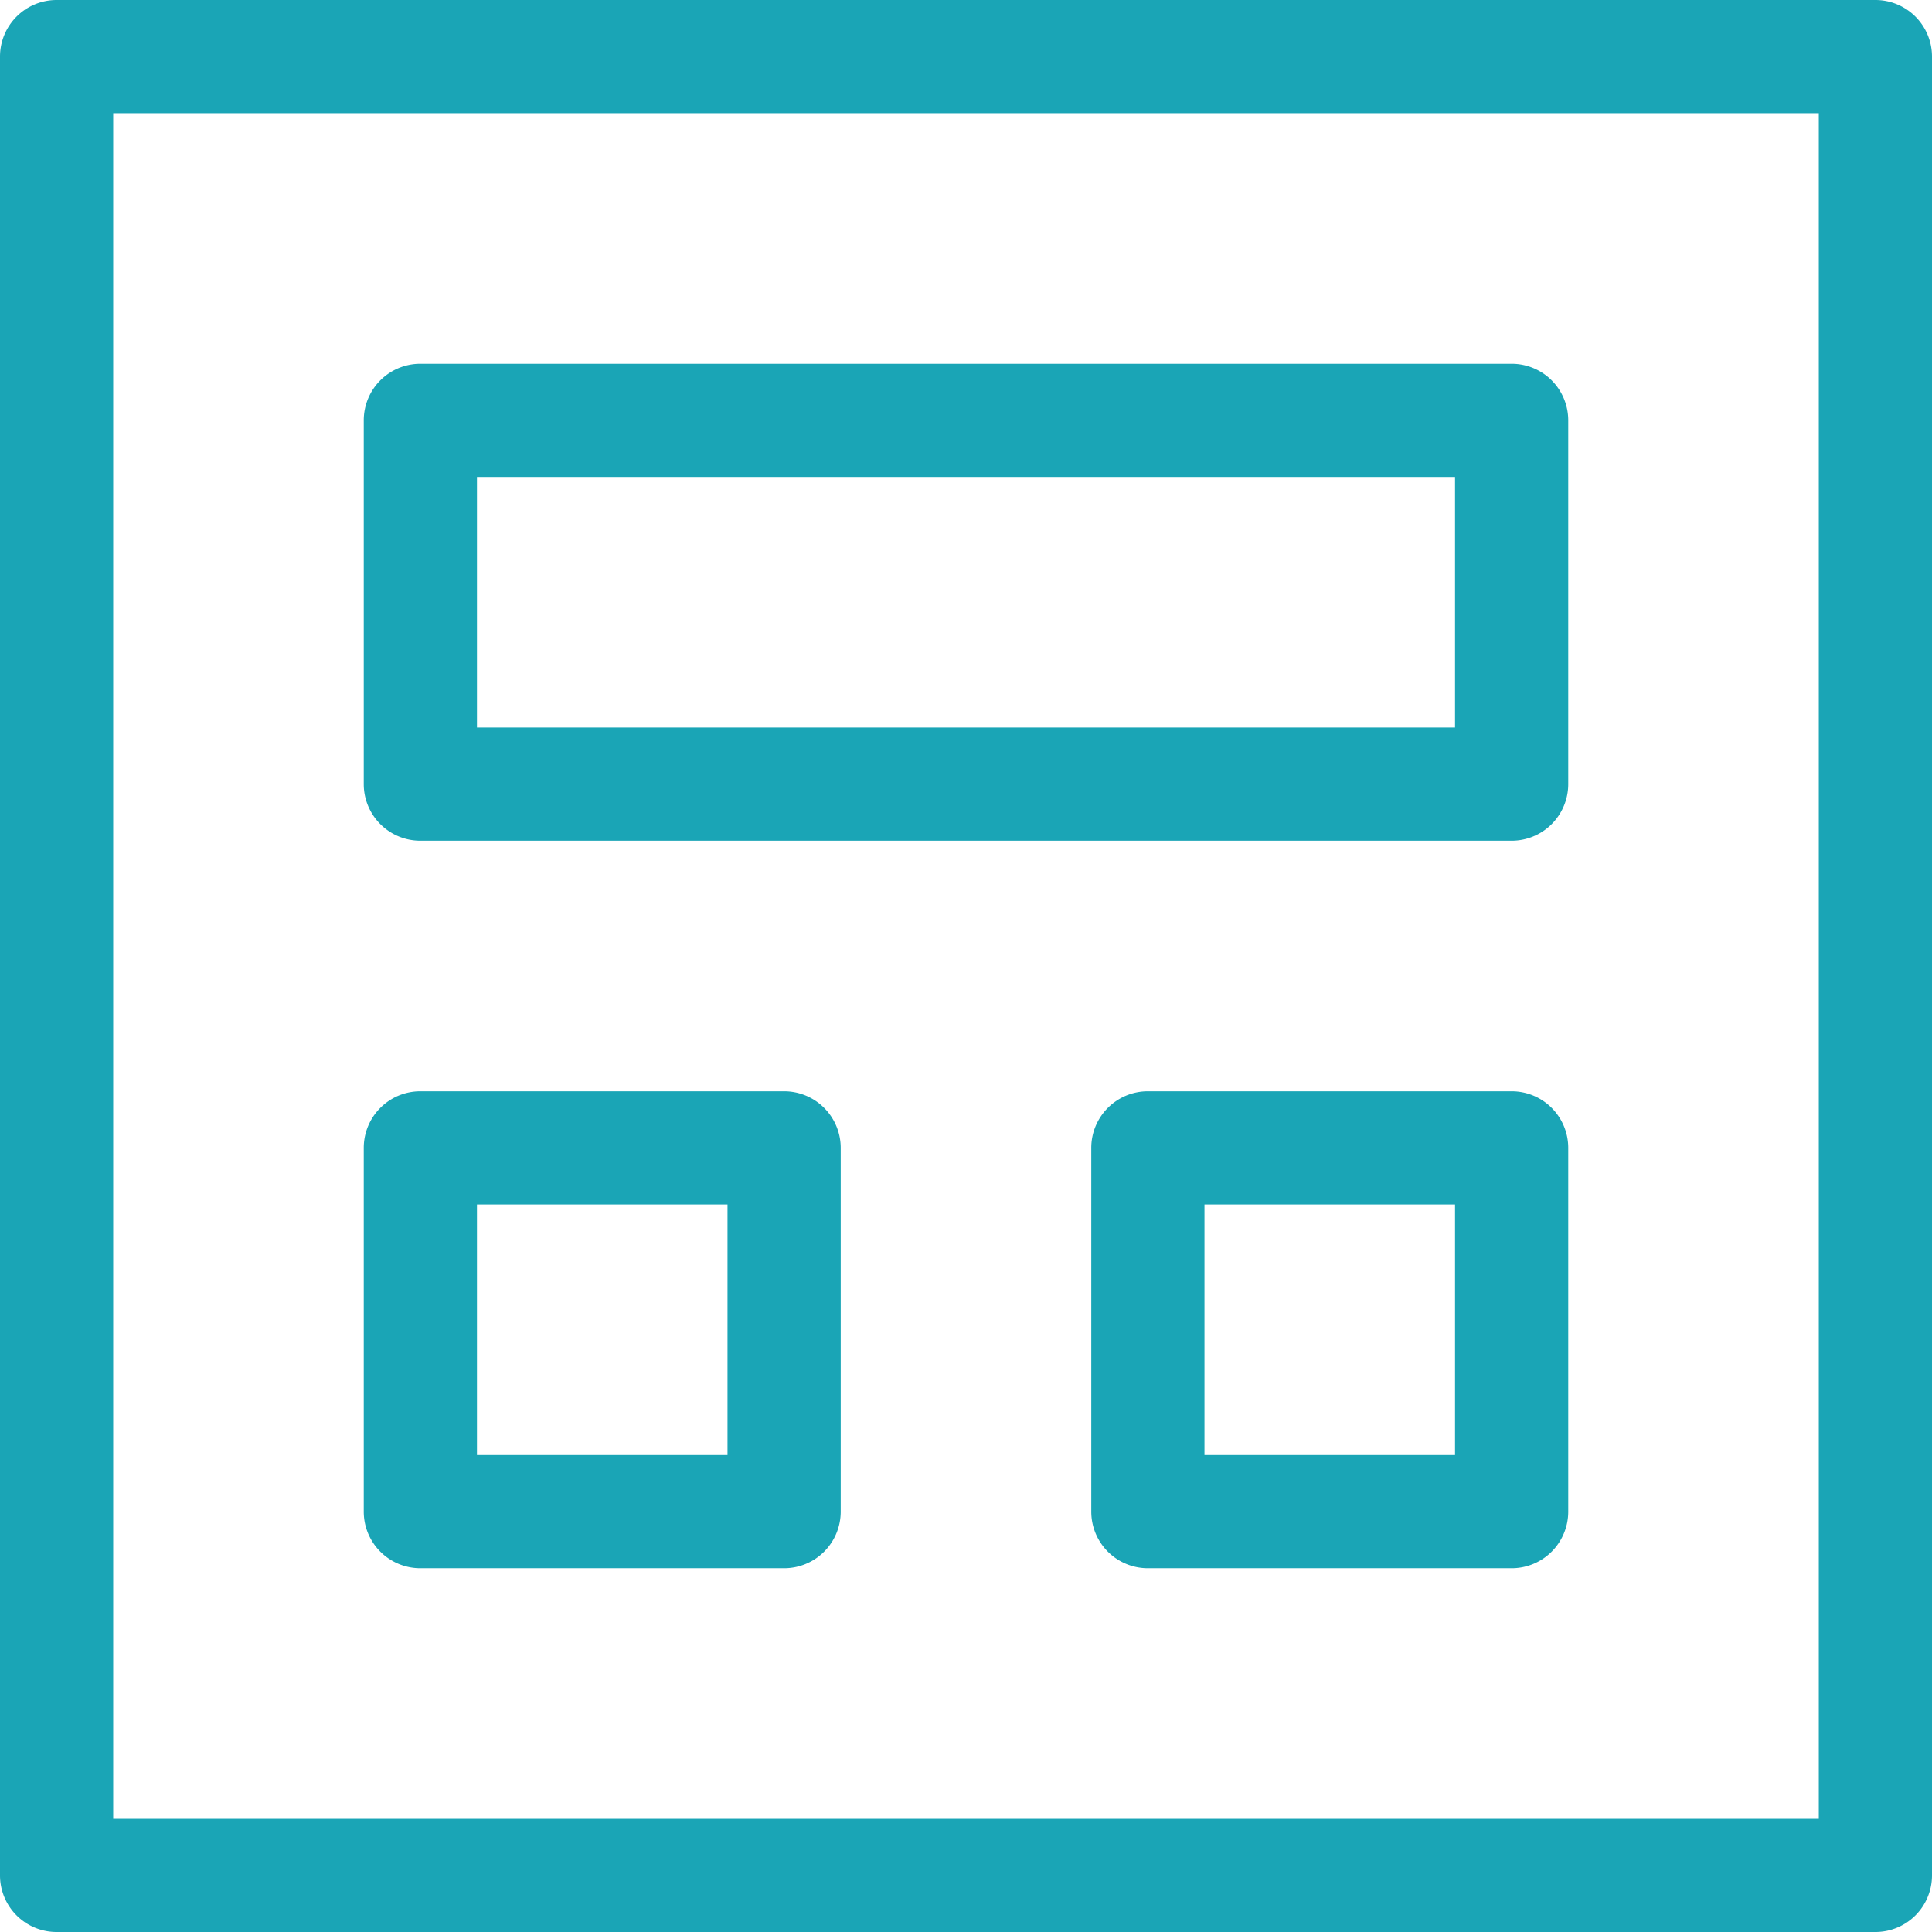
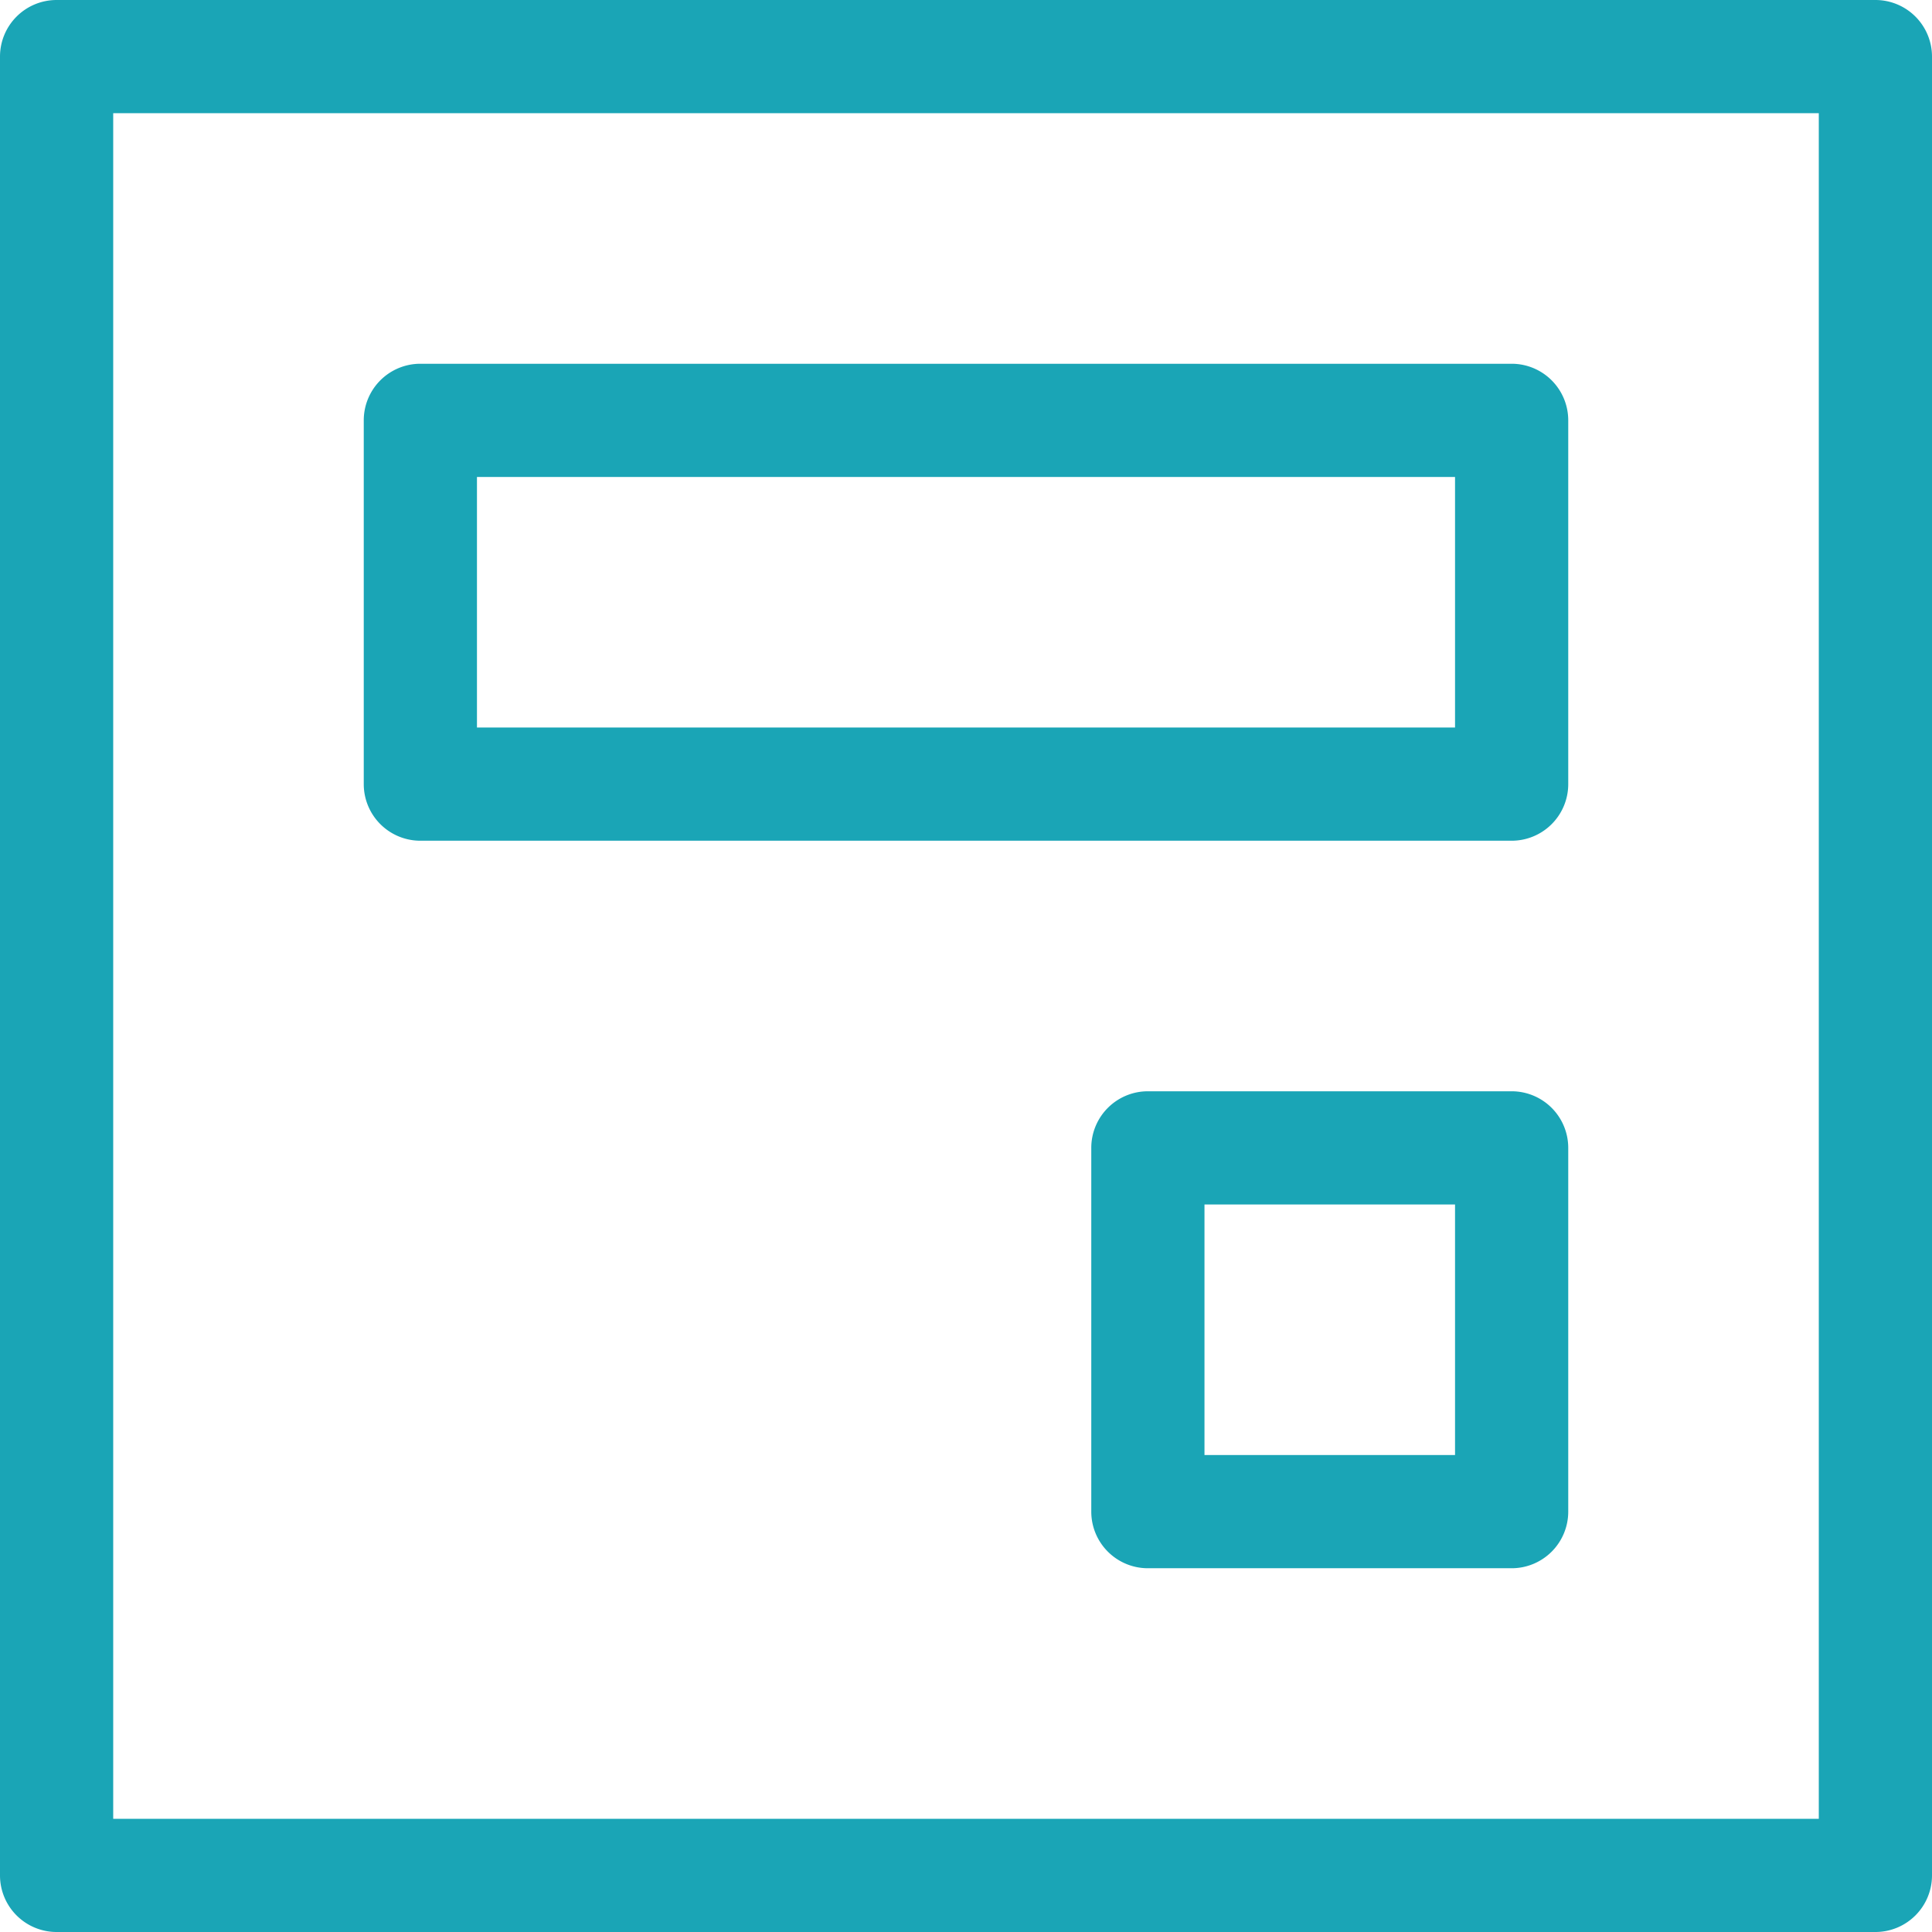
<svg xmlns="http://www.w3.org/2000/svg" id="Capa_1" data-name="Capa 1" viewBox="0 0 512 512">
  <defs>
    <style>.cls-1{fill:#1aa5b6;}</style>
  </defs>
  <title>angular-js-development Icons 7</title>
  <path class="cls-1" d="M497,0H15A15,15,0,0,0,0,15V497a15,15,0,0,0,15,15H497a15,15,0,0,0,15-15V15A15,15,0,0,0,497,0ZM482,482H30V30H482Z" />
  <path class="cls-1" d="M400.6,96.4H111.4a15,15,0,0,0-15,15v96.4a15,15,0,0,0,15,15H400.6a15,15,0,0,0,15-15V111.4A15,15,0,0,0,400.6,96.4Zm-15,96.4H126.4V126.4H385.6Z" />
-   <path class="cls-1" d="M207.8,289.2H111.4a15,15,0,0,0-15,15v96.4a15,15,0,0,0,15,15h96.4a15,15,0,0,0,15-15V304.2A15,15,0,0,0,207.8,289.2Zm-15,96.4H126.4V319.2h66.4Z" />
  <path class="cls-1" d="M400.6,289.2H304.2a15,15,0,0,0-15,15v96.4a15,15,0,0,0,15,15h96.4a15,15,0,0,0,15-15V304.2A15,15,0,0,0,400.6,289.2Zm-15,96.4H319.2V319.2h66.4Z" />
</svg>